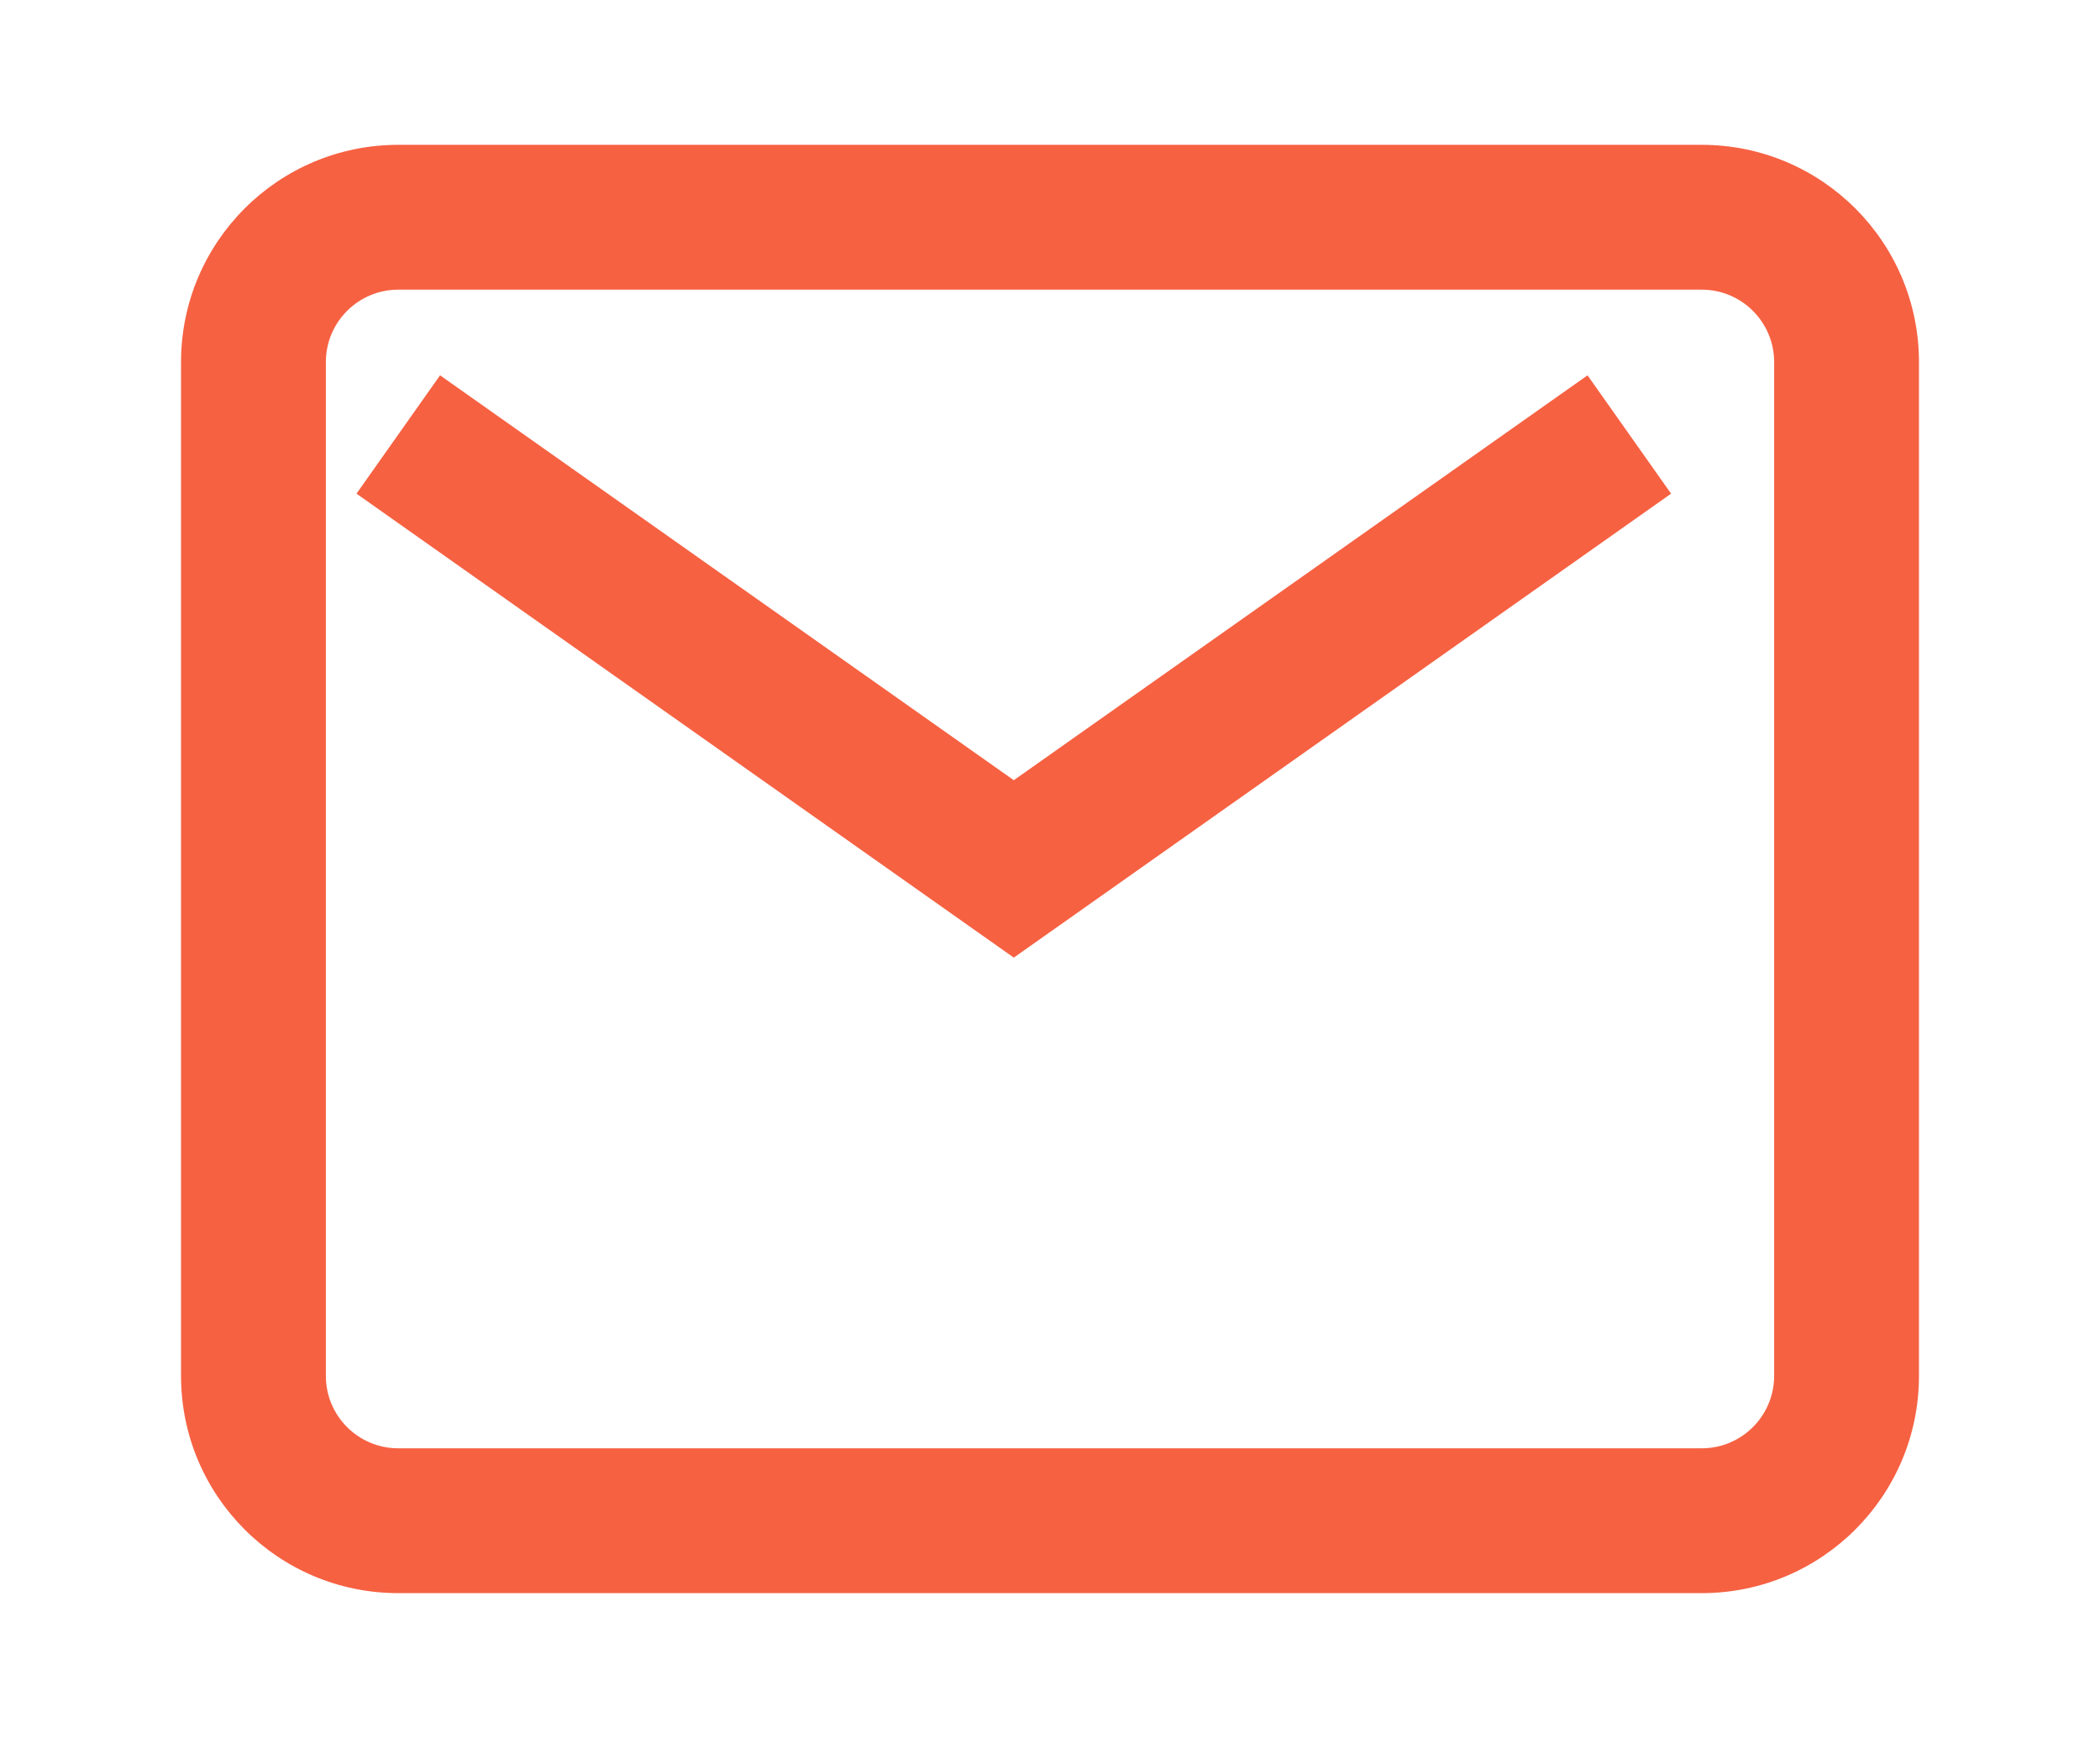
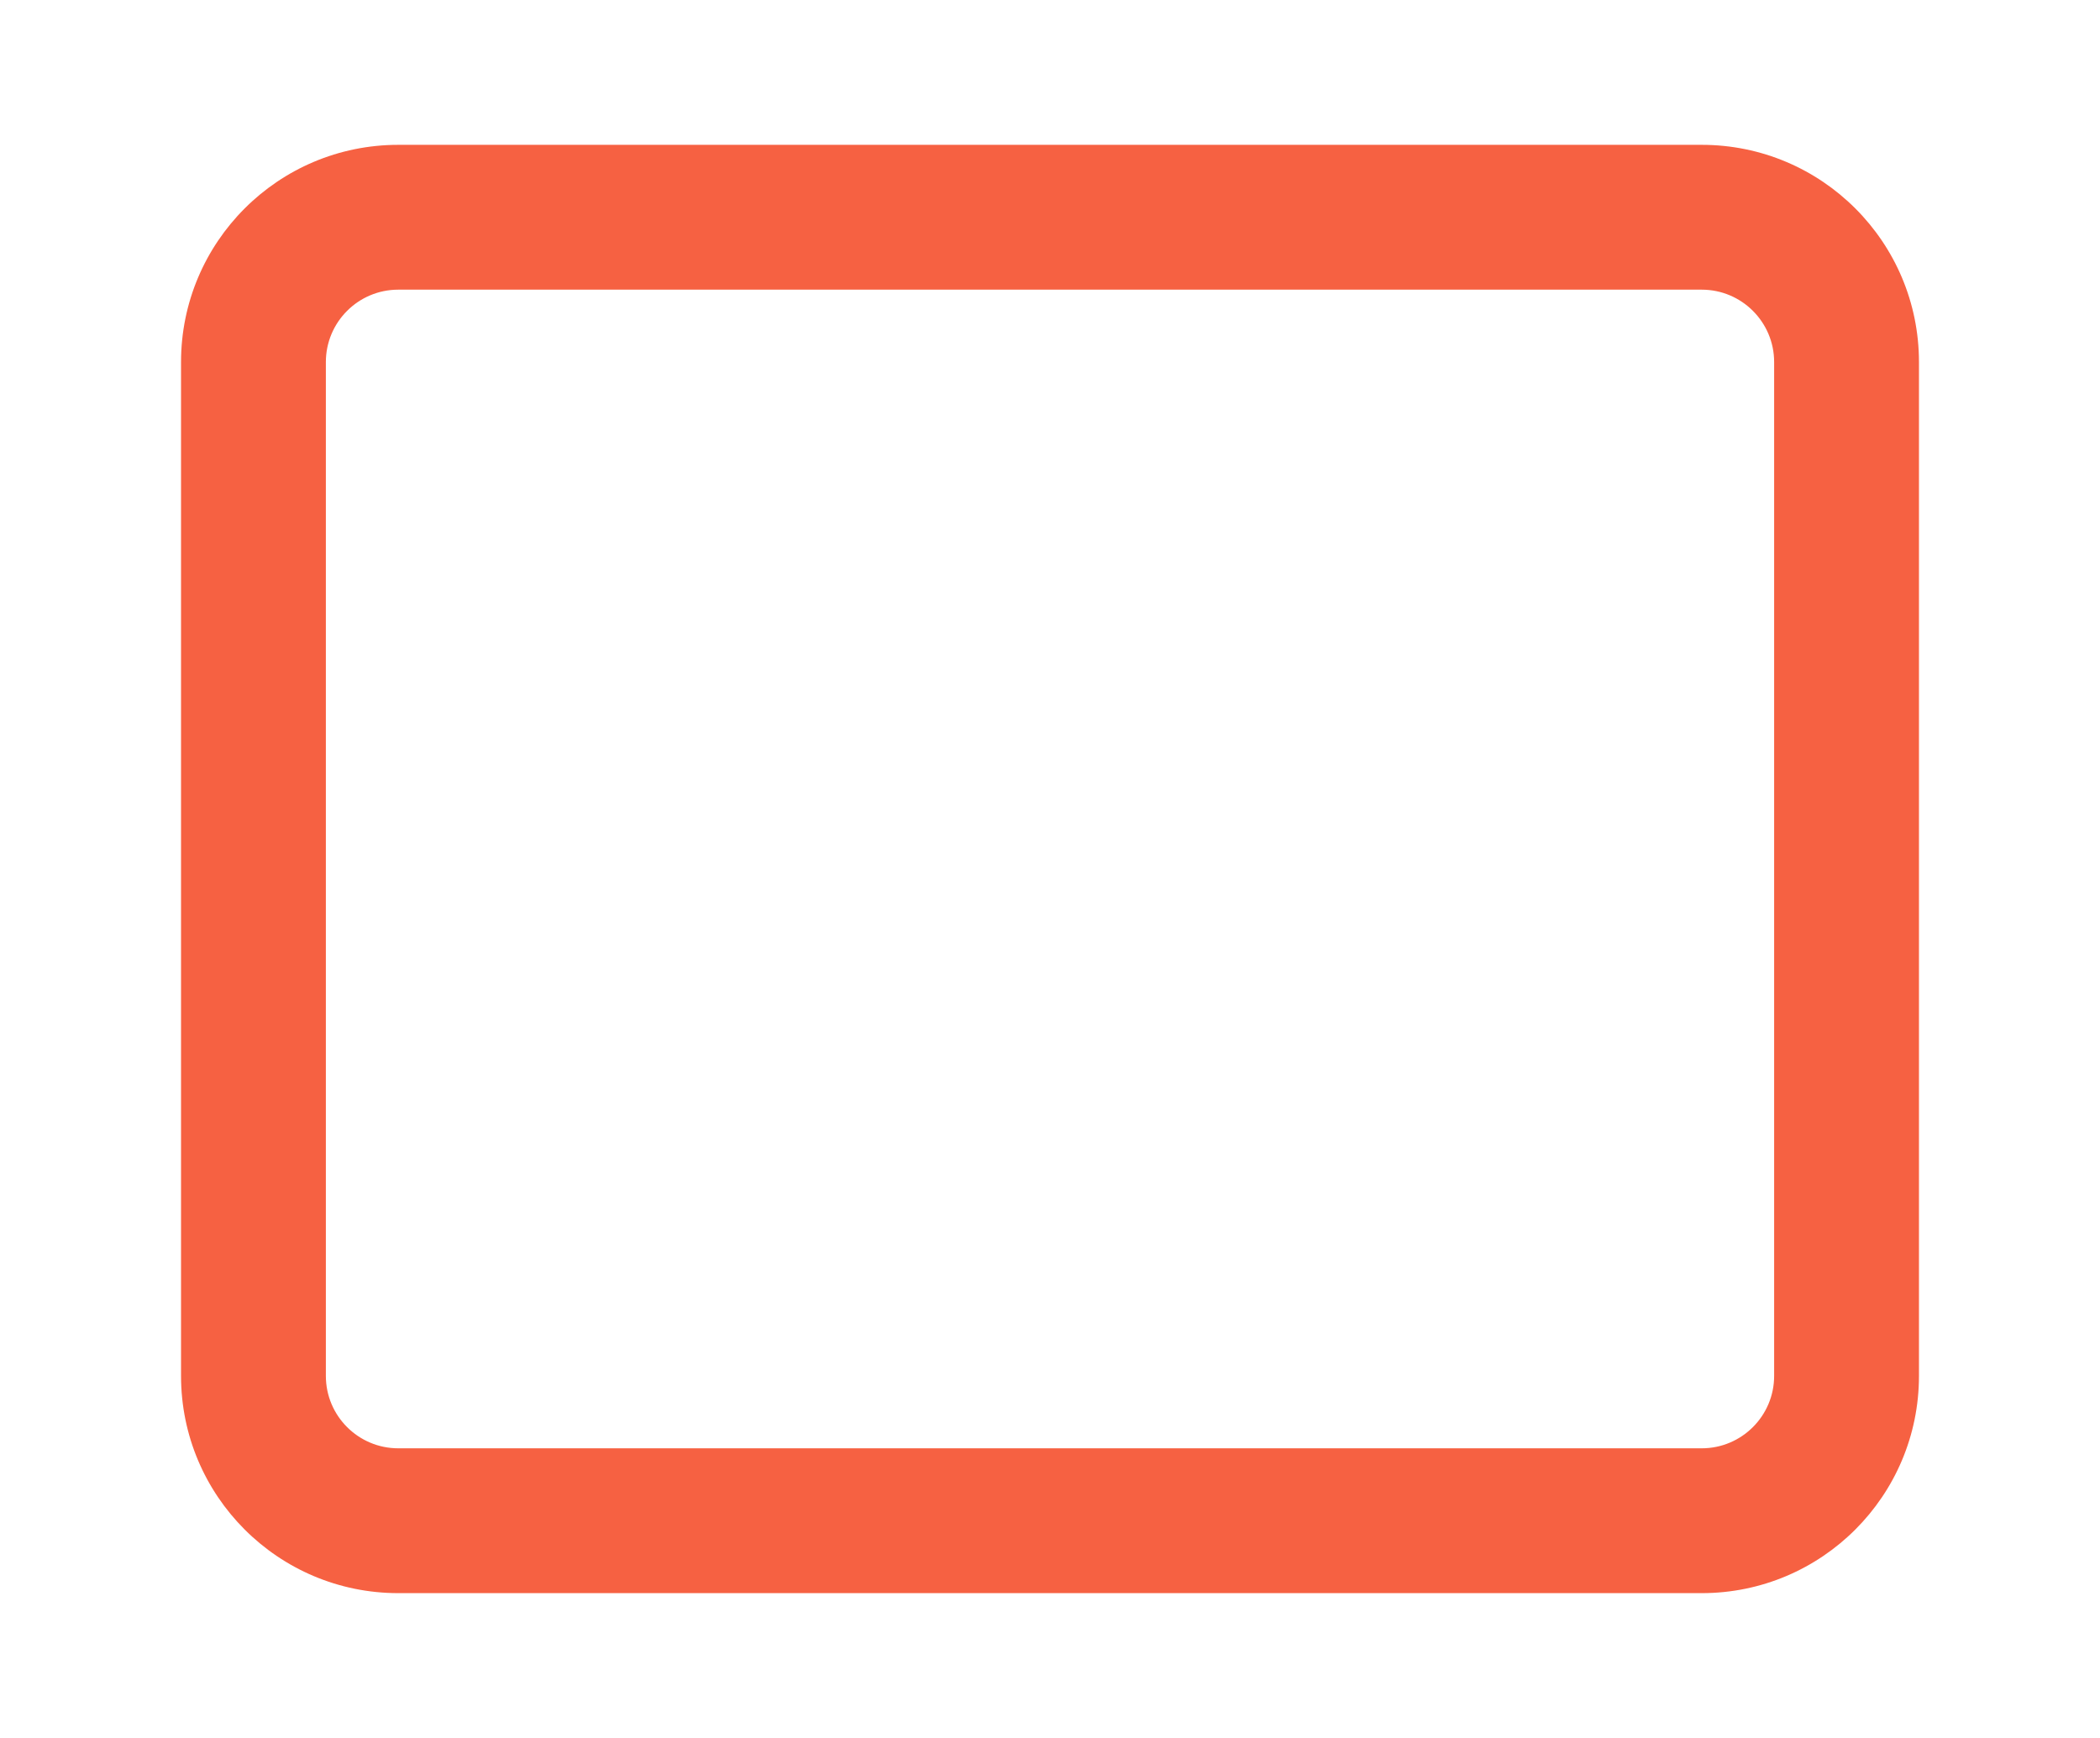
<svg xmlns="http://www.w3.org/2000/svg" width="29" height="24" viewBox="0 0 29 24" fill="none">
  <path d="M24.5 5C24.5 4.448 24.052 4 23.5 4H5.5C4.948 4 4.5 4.448 4.5 5V19C4.5 19.552 4.948 20 5.5 20H23.5C24.052 20 24.5 19.552 24.5 19V5ZM26.5 19C26.5 20.657 25.157 22 23.5 22H5.5C3.843 22 2.5 20.657 2.5 19V5C2.5 3.343 3.843 2 5.5 2H23.5C25.157 2 26.5 3.343 26.5 5V19Z" fill="#F66142" />
-   <path d="M23.077 6.817L14.577 12.817L14 13.224L13.423 12.817L4.923 6.817L6.077 5.183L14 10.774L21.923 5.183L23.077 6.817Z" fill="#F66142" />
</svg>